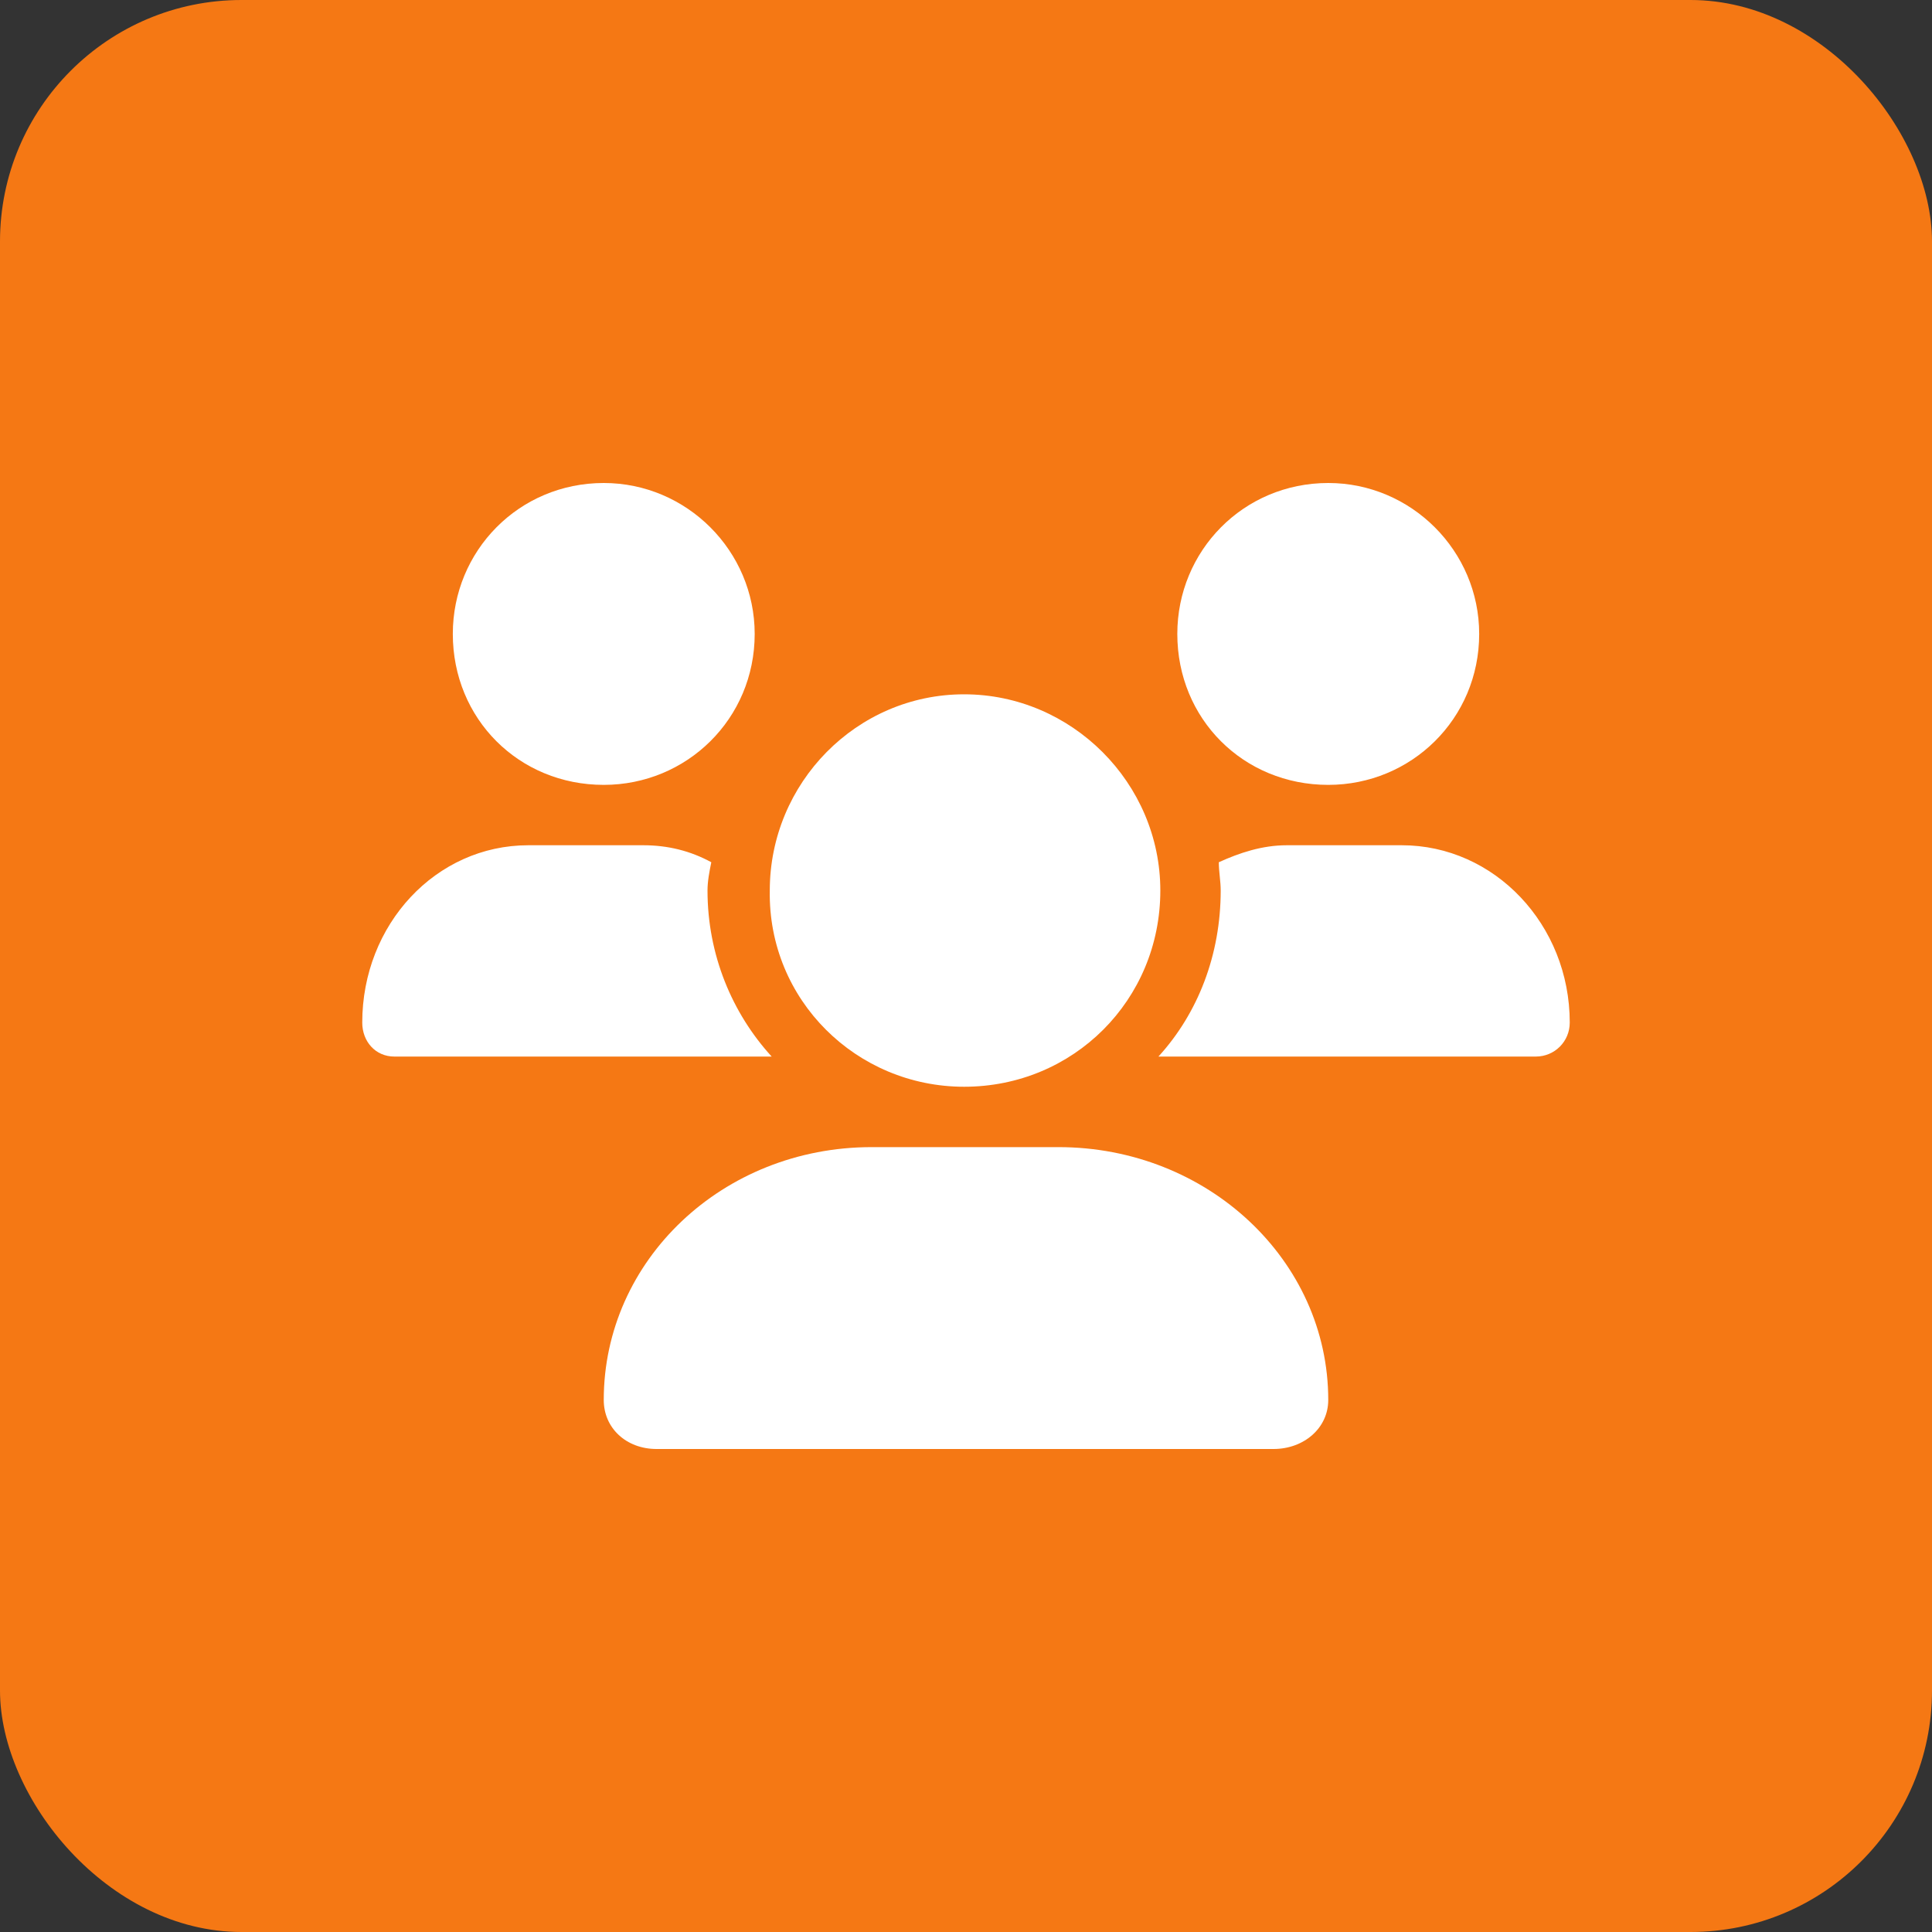
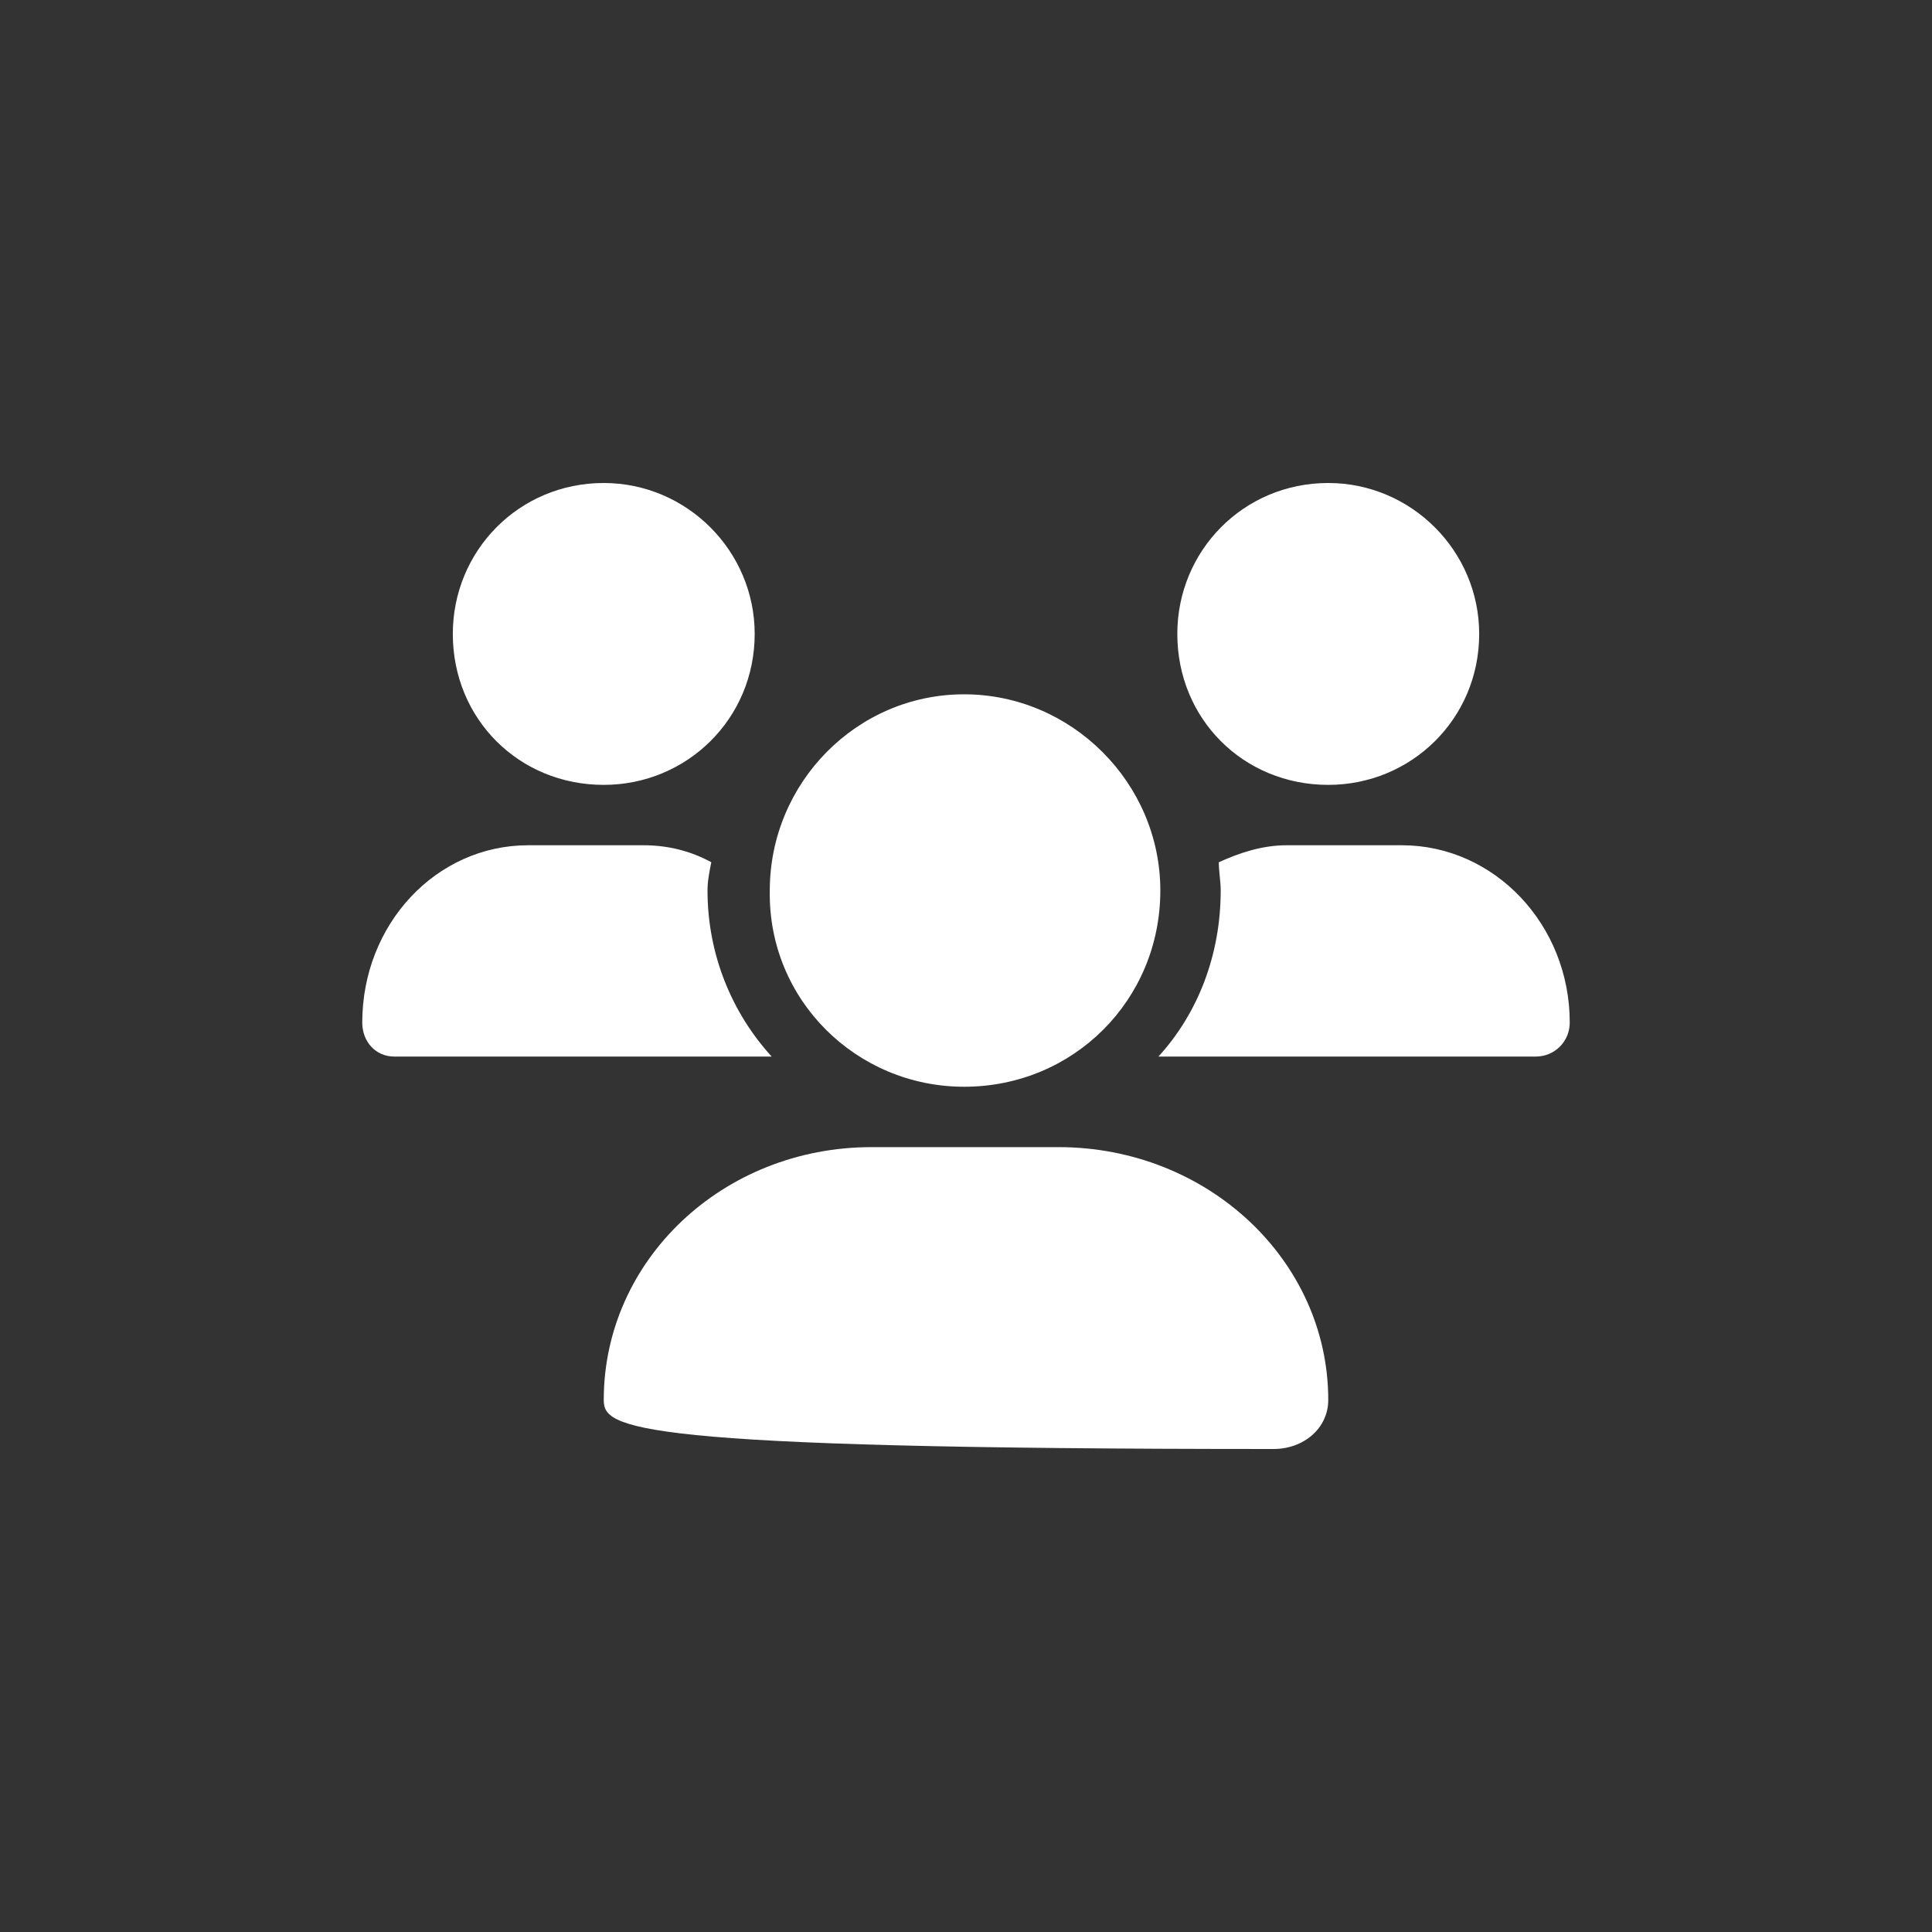
<svg xmlns="http://www.w3.org/2000/svg" width="96" height="96" viewBox="0 0 96 96" fill="none">
  <rect x="0" y="0" width="96" height="96" fill="#333333" stroke="none" />
-   <rect width="96" height="96" rx="12" fill="#F57814" />
-   <path d="M47.906 54C42.562 54 38.156 49.688 38.25 44.25C38.25 38.906 42.562 34.5 47.906 34.5C53.25 34.5 57.656 38.906 57.656 44.25C57.656 49.688 53.344 54 47.906 54ZM52.594 57C60 57 66 62.625 66 69.562C66 70.969 64.781 72 63.281 72H32.625C31.125 72 30 70.969 30 69.562C30 62.625 35.906 57 43.312 57H52.594ZM66 39C61.781 39 58.5 35.719 58.5 31.5C58.5 27.375 61.781 24 66 24C70.125 24 73.5 27.375 73.5 31.5C73.5 35.719 70.125 39 66 39ZM35.156 44.25C35.156 47.438 36.375 50.344 38.344 52.5H19.594C18.656 52.5 18 51.75 18 50.812C18 45.938 21.656 42 26.25 42H31.969C33.188 42 34.312 42.281 35.344 42.844C35.25 43.312 35.156 43.781 35.156 44.25ZM30 39C25.781 39 22.5 35.719 22.5 31.5C22.5 27.375 25.781 24 30 24C34.125 24 37.5 27.375 37.5 31.5C37.5 35.719 34.125 39 30 39ZM69.656 42C74.25 42 78 45.938 78 50.812C78 51.75 77.25 52.5 76.312 52.5H57.562C59.531 50.344 60.656 47.438 60.656 44.25C60.656 43.781 60.562 43.312 60.562 42.844C61.594 42.375 62.719 42 63.938 42H69.656Z" fill="white" />
+   <path d="M47.906 54C42.562 54 38.156 49.688 38.25 44.25C38.25 38.906 42.562 34.5 47.906 34.5C53.25 34.5 57.656 38.906 57.656 44.25C57.656 49.688 53.344 54 47.906 54ZM52.594 57C60 57 66 62.625 66 69.562C66 70.969 64.781 72 63.281 72C31.125 72 30 70.969 30 69.562C30 62.625 35.906 57 43.312 57H52.594ZM66 39C61.781 39 58.5 35.719 58.5 31.5C58.5 27.375 61.781 24 66 24C70.125 24 73.5 27.375 73.5 31.5C73.5 35.719 70.125 39 66 39ZM35.156 44.25C35.156 47.438 36.375 50.344 38.344 52.5H19.594C18.656 52.5 18 51.75 18 50.812C18 45.938 21.656 42 26.25 42H31.969C33.188 42 34.312 42.281 35.344 42.844C35.25 43.312 35.156 43.781 35.156 44.25ZM30 39C25.781 39 22.5 35.719 22.5 31.5C22.5 27.375 25.781 24 30 24C34.125 24 37.5 27.375 37.5 31.5C37.5 35.719 34.125 39 30 39ZM69.656 42C74.25 42 78 45.938 78 50.812C78 51.75 77.25 52.5 76.312 52.5H57.562C59.531 50.344 60.656 47.438 60.656 44.25C60.656 43.781 60.562 43.312 60.562 42.844C61.594 42.375 62.719 42 63.938 42H69.656Z" fill="white" />
</svg>